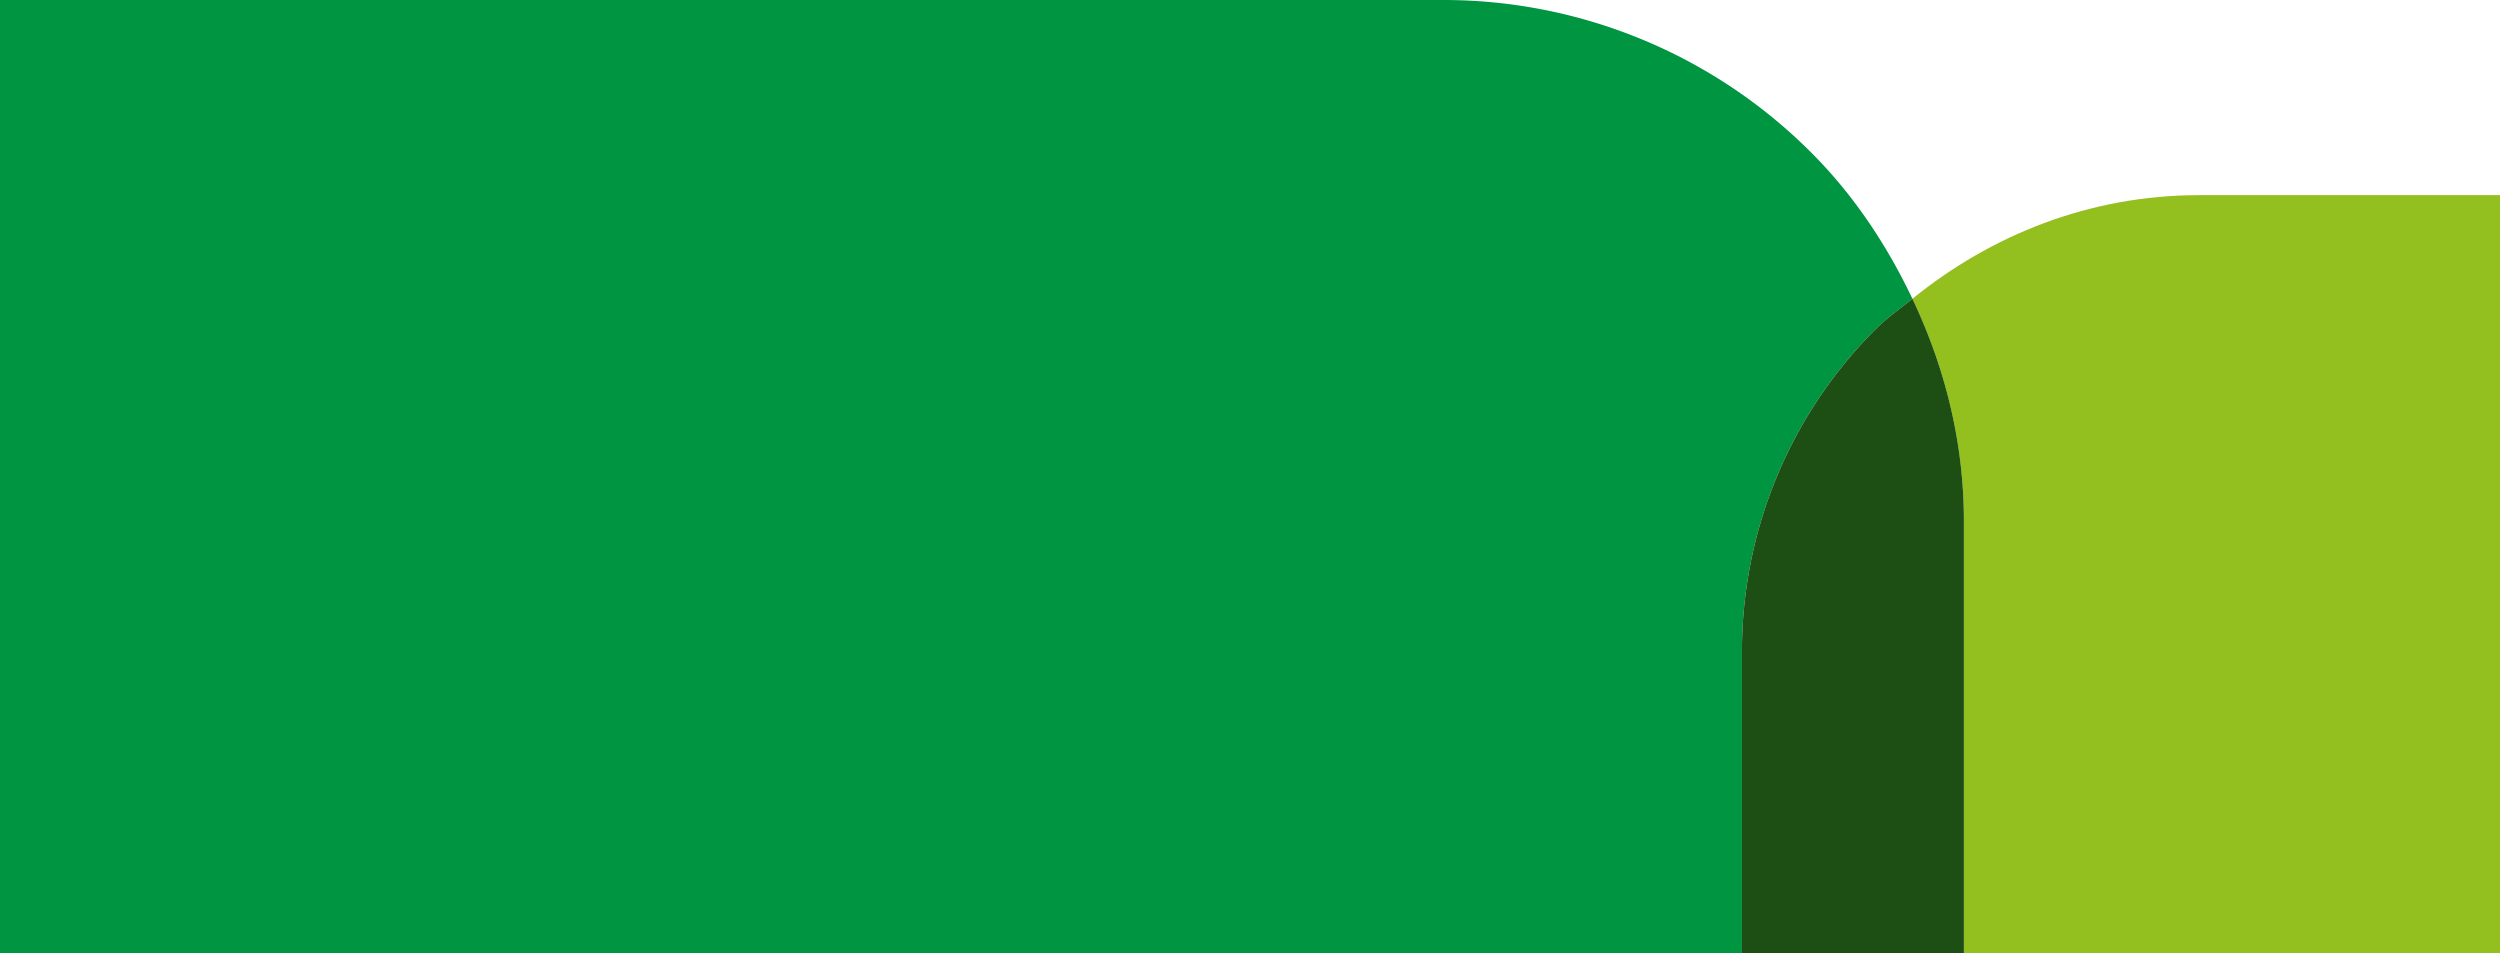
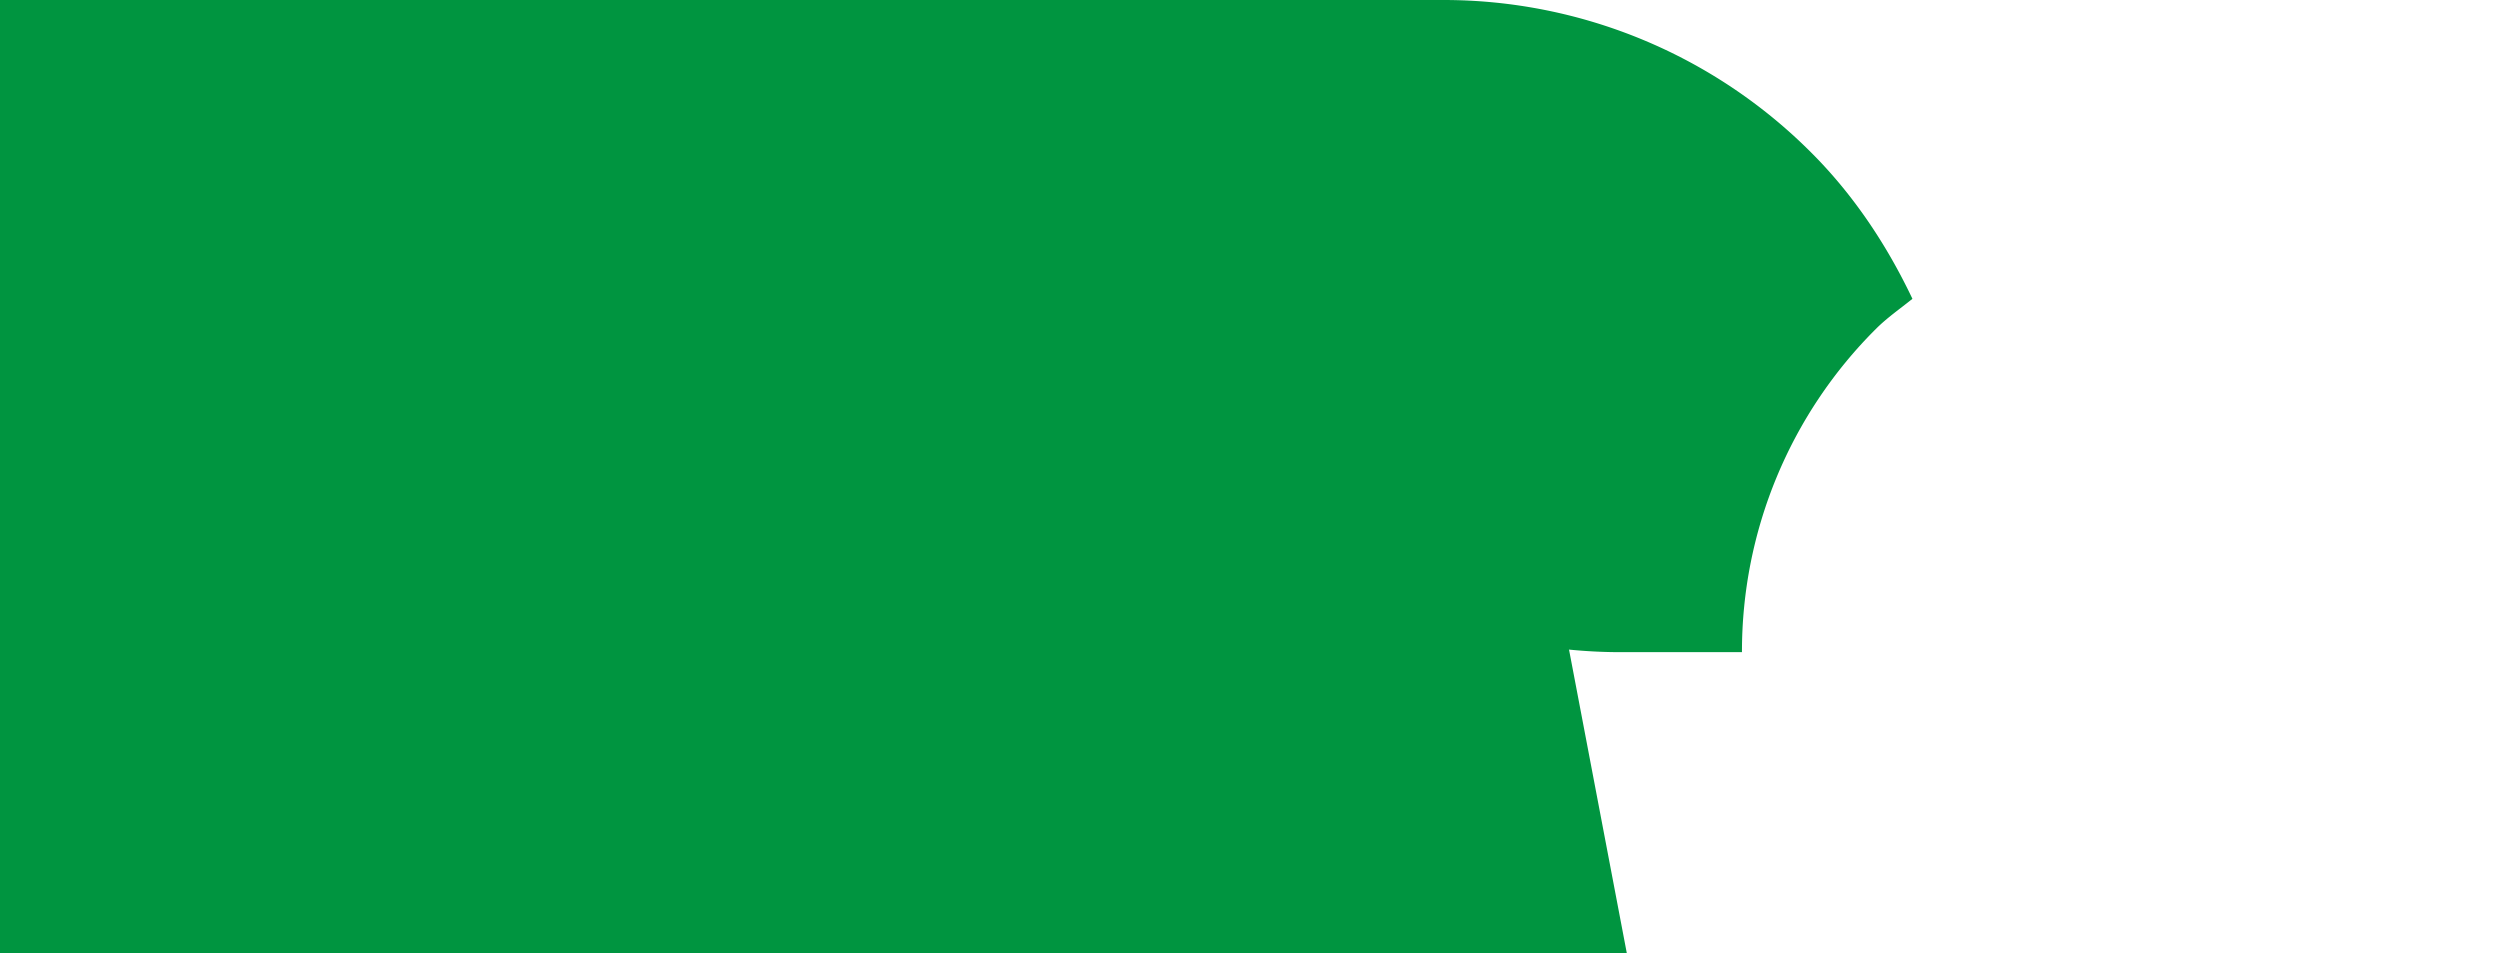
<svg xmlns="http://www.w3.org/2000/svg" width="2049.103" height="781.257" viewBox="0 0 2049.103 781.257">
  <g id="Group_144" data-name="Group 144" transform="translate(-139 -4039)">
    <g id="Group_61" data-name="Group 61" transform="translate(1040.318 4039)">
-       <path id="Path_41" data-name="Path 41" d="M460.216,0H741.533a425.646,425.646,0,0,1,301.99,125.13c34.4,34.365,61.766,75.317,82.876,119.782-10.1,8.172-20.861,15.575-29.988,24.734A373.259,373.259,0,0,0,986.682,534.541V781.257H887.258a427.06,427.06,0,0,1-427.042-427.04Z" transform="translate(-460.216 0)" fill="#009540" />
-       <path id="Path_42" data-name="Path 42" d="M664.384,10.2H911.13V631.505H471.73V277.319c0-65.388-15.937-126.73-42.22-182.159C493.923,42.853,574.947,10.2,664.384,10.2" transform="translate(236.655 149.751)" fill="#93c01f" />
-       <path id="Path_43" data-name="Path 43" d="M567.256,40.379c9.124-9.16,19.884-16.563,29.988-24.766C623.53,71.073,639.436,132.4,639.436,197.8v354.17H457.526V305.242A373.229,373.229,0,0,1,567.256,40.379" transform="translate(68.939 229.268)" fill="#1d4e13" />
+       <path id="Path_41" data-name="Path 41" d="M460.216,0H741.533a425.646,425.646,0,0,1,301.99,125.13c34.4,34.365,61.766,75.317,82.876,119.782-10.1,8.172-20.861,15.575-29.988,24.734A373.259,373.259,0,0,0,986.682,534.541H887.258a427.06,427.06,0,0,1-427.042-427.04Z" transform="translate(-460.216 0)" fill="#009540" />
    </g>
    <path id="Path_77" data-name="Path 77" d="M0,0H1184.676L1333.4,781.257H0Z" transform="translate(139 4039)" fill="#009540" />
-     <rect id="Rectangle_169" data-name="Rectangle 169" width="221" height="498" transform="translate(1967 4301.498)" fill="#93c01f" />
  </g>
</svg>